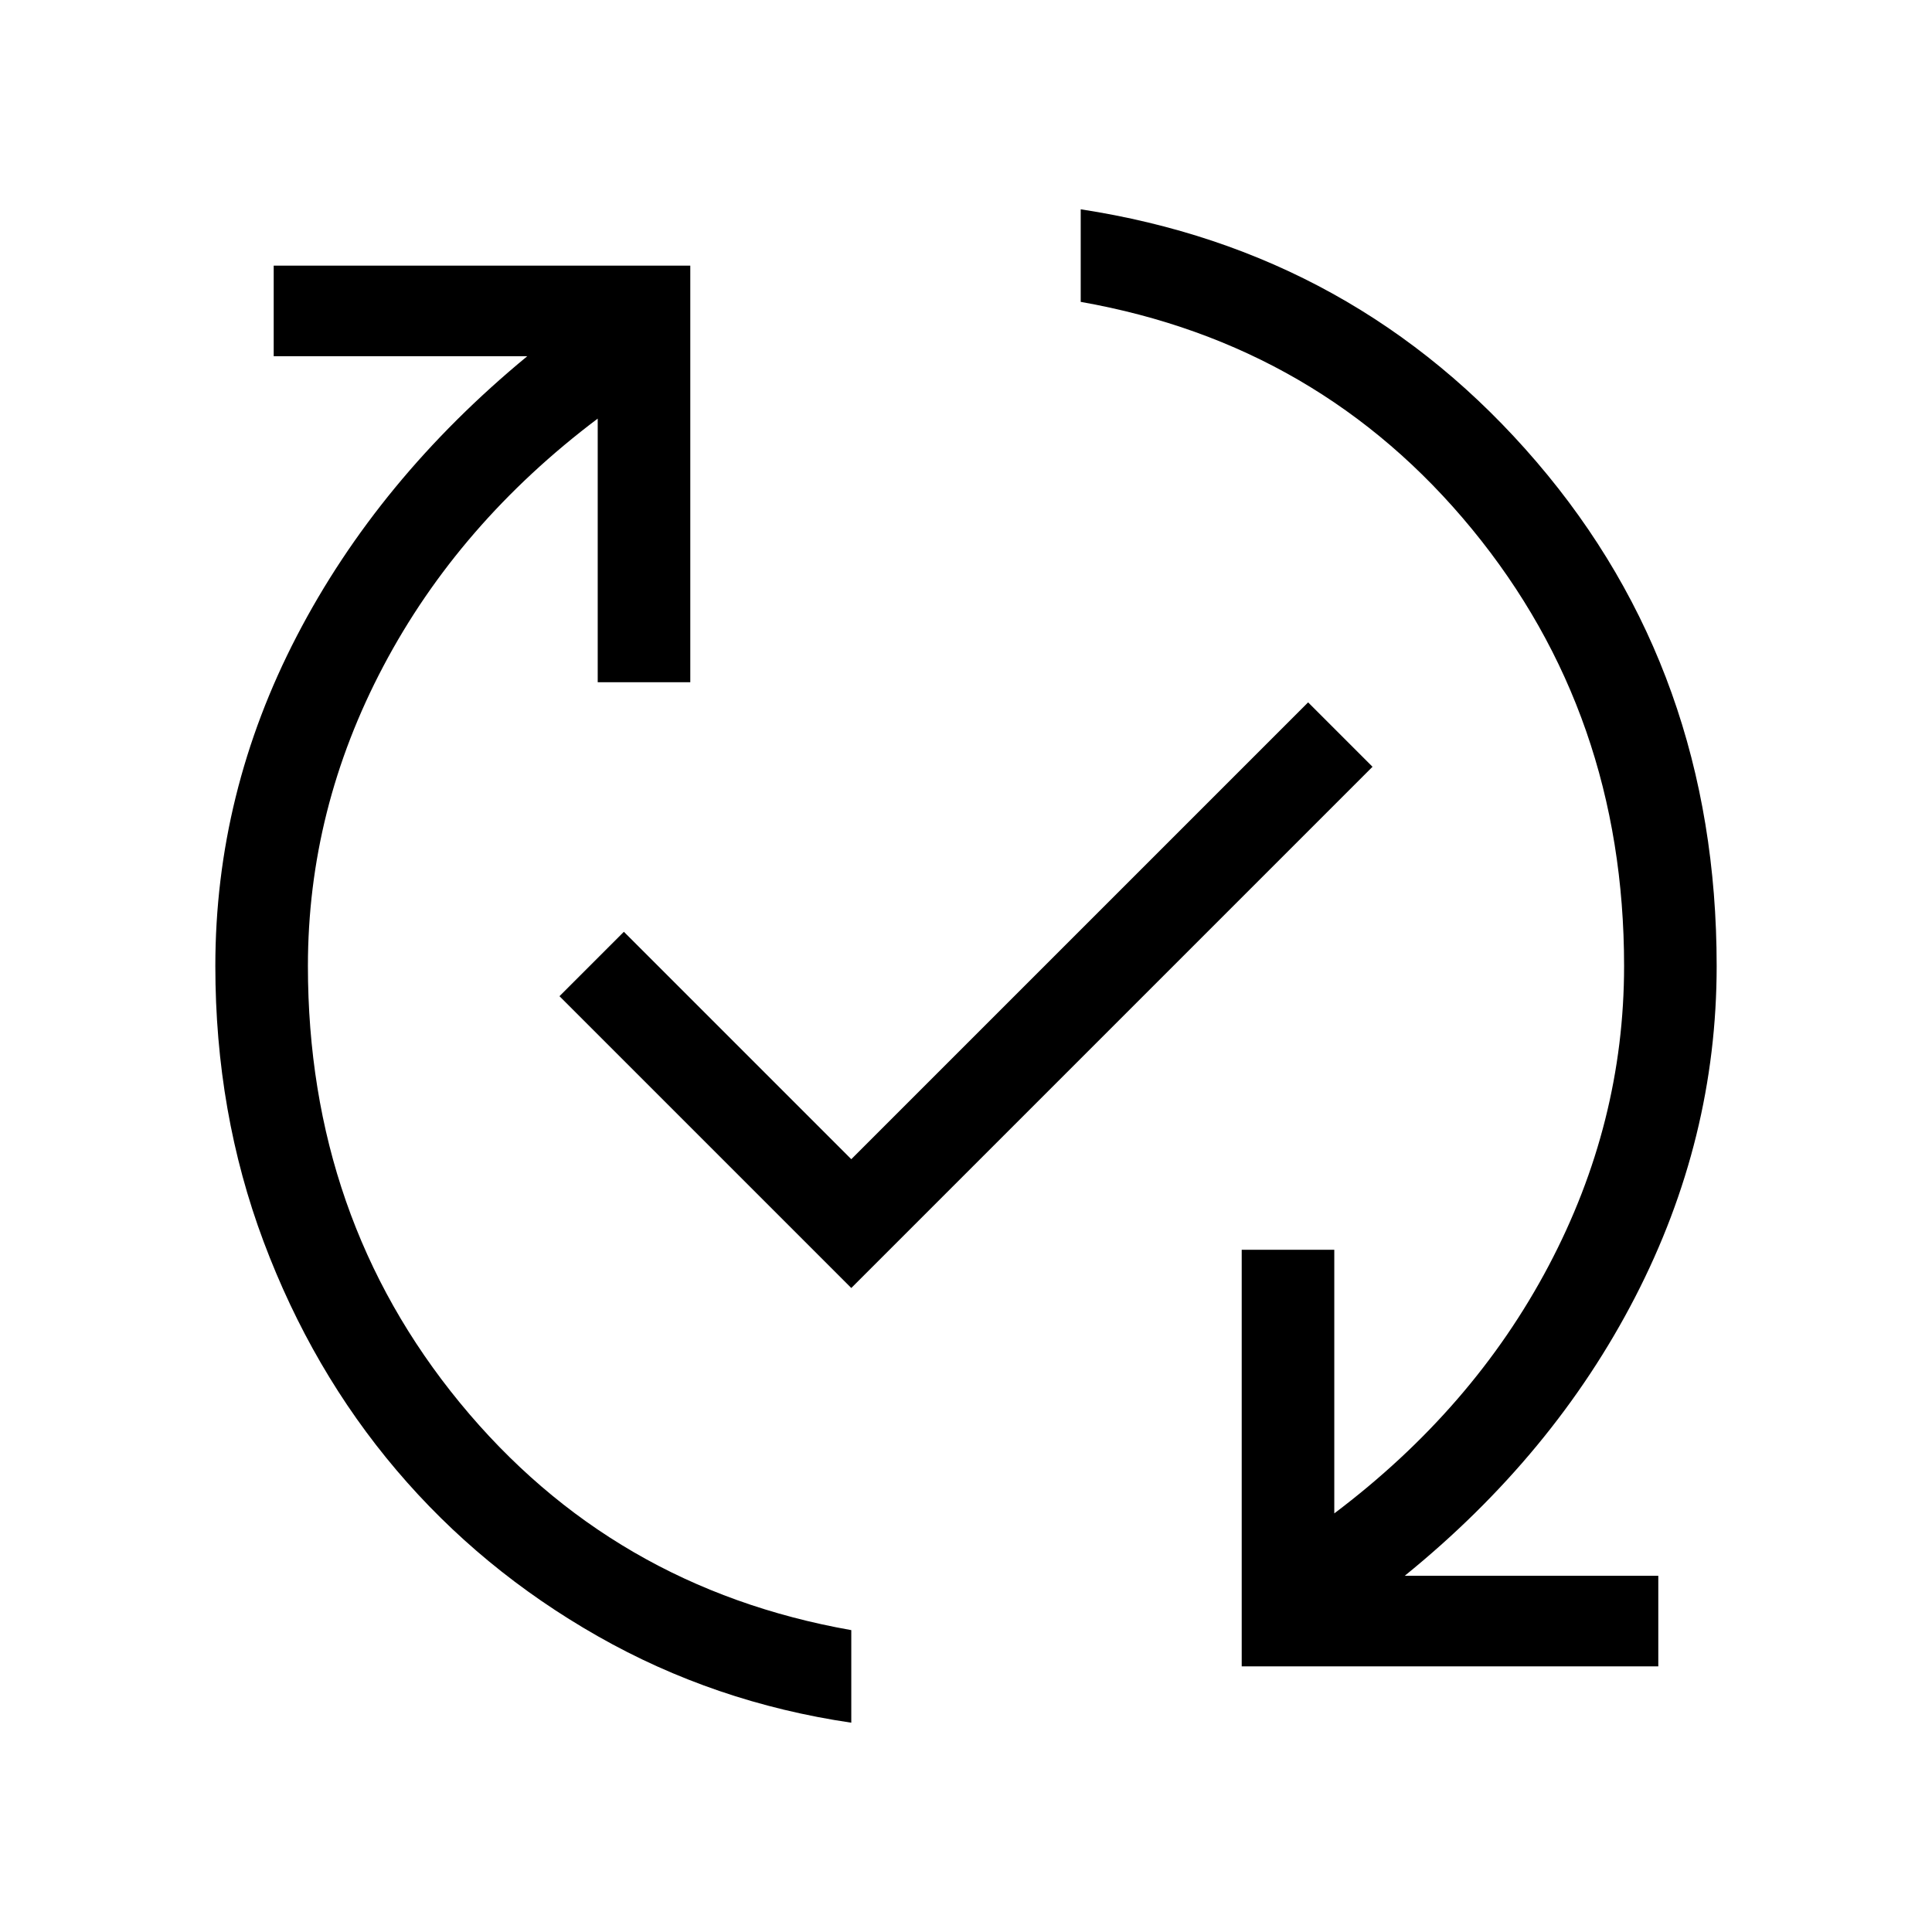
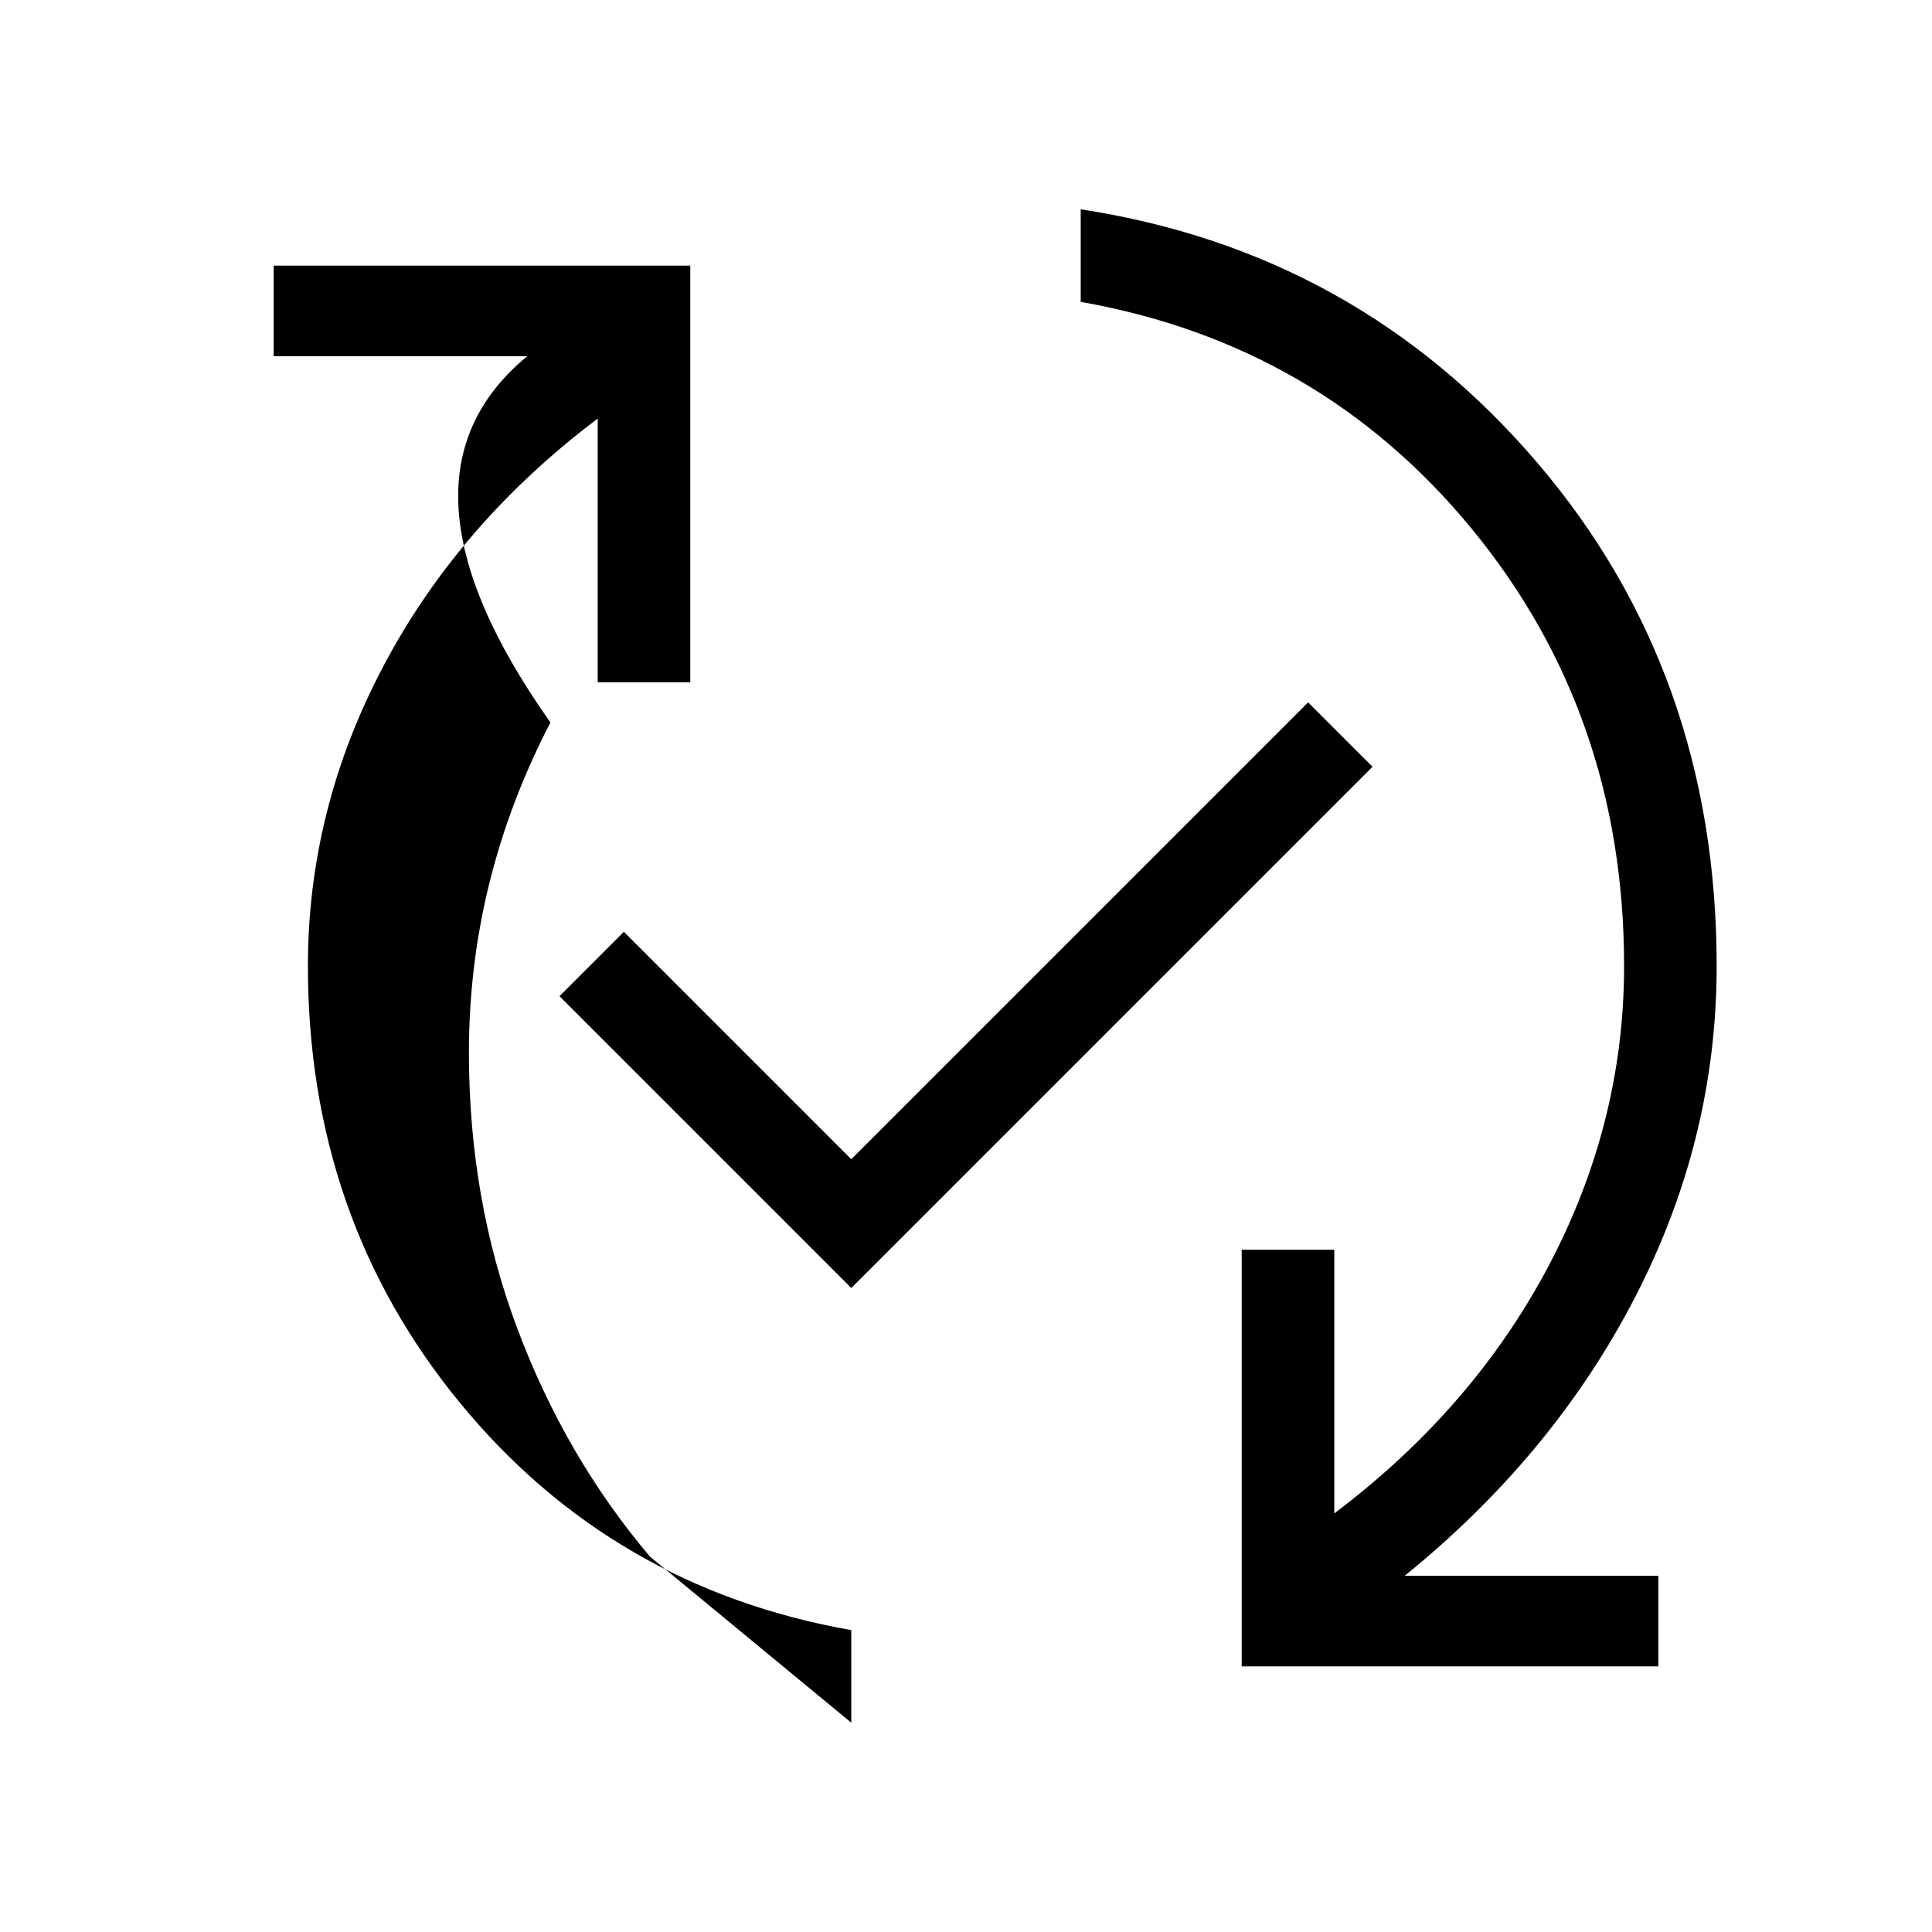
<svg xmlns="http://www.w3.org/2000/svg" height="48" width="48">
-   <path d="M21.15 42.8q-3.4-.5-6.3-2.15t-5-4.125q-2.1-2.475-3.3-5.675-1.2-3.2-1.2-6.85 0-4.3 2.025-8.2Q9.4 11.9 13.1 8.85H6.8V6.6h10.35v10.35h-2.3V10.4Q11.4 13 9.525 16.55 7.65 20.1 7.65 24q0 6.25 3.775 10.85t9.725 5.65Zm0-10.8-7.25-7.25 1.6-1.6 5.65 5.65L32.5 17.45l1.6 1.6Zm9.7 9.4V31.05h2.3v6.55q3.45-2.6 5.325-6.15Q40.35 27.9 40.35 24q0-6.25-3.775-10.85T26.85 7.5V5.2q6.85 1.05 11.325 6.275Q42.65 16.7 42.65 24q0 4.3-2.025 8.225T34.9 39.15h6.3v2.25Z" />
+   <path d="M21.15 42.8t-5-4.125q-2.1-2.475-3.3-5.675-1.2-3.2-1.2-6.85 0-4.3 2.025-8.2Q9.4 11.9 13.1 8.85H6.8V6.6h10.35v10.35h-2.3V10.4Q11.4 13 9.525 16.55 7.65 20.1 7.65 24q0 6.25 3.775 10.85t9.725 5.65Zm0-10.8-7.25-7.25 1.6-1.6 5.65 5.65L32.5 17.45l1.6 1.6Zm9.7 9.4V31.05h2.3v6.55q3.45-2.6 5.325-6.15Q40.35 27.9 40.35 24q0-6.25-3.775-10.85T26.85 7.5V5.2q6.85 1.05 11.325 6.275Q42.65 16.7 42.65 24q0 4.3-2.025 8.225T34.9 39.15h6.3v2.25Z" />
</svg>